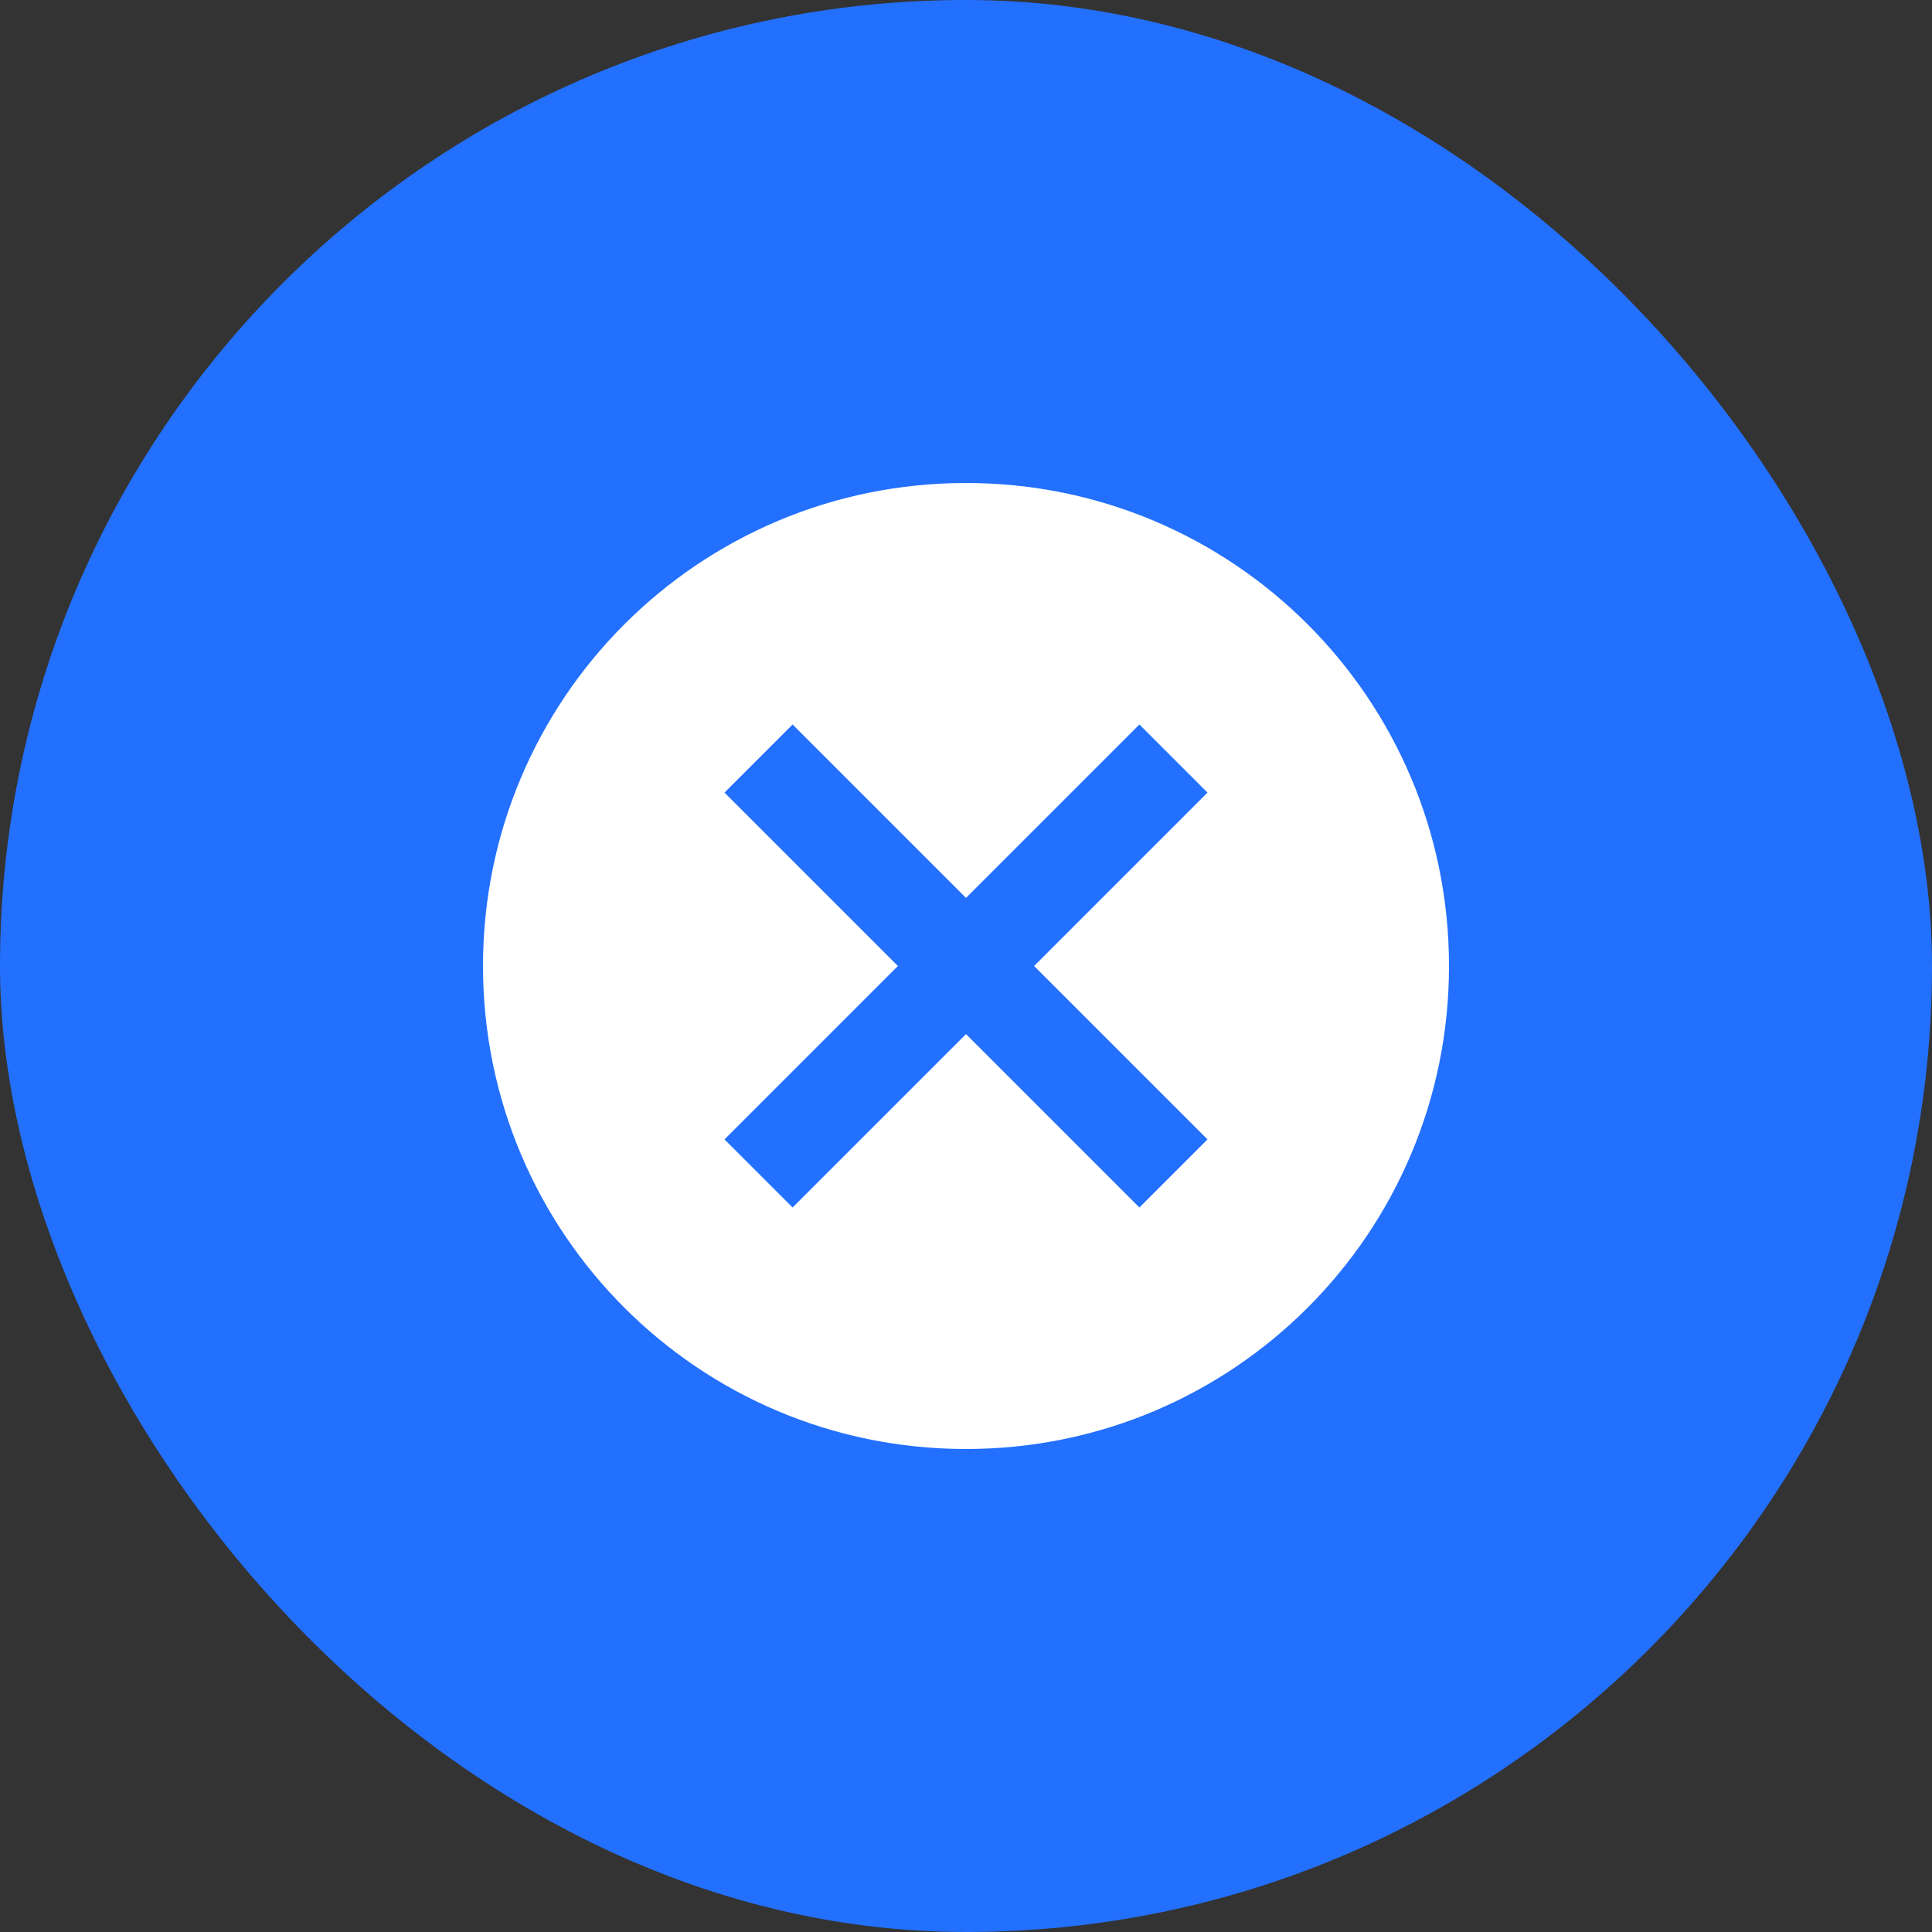
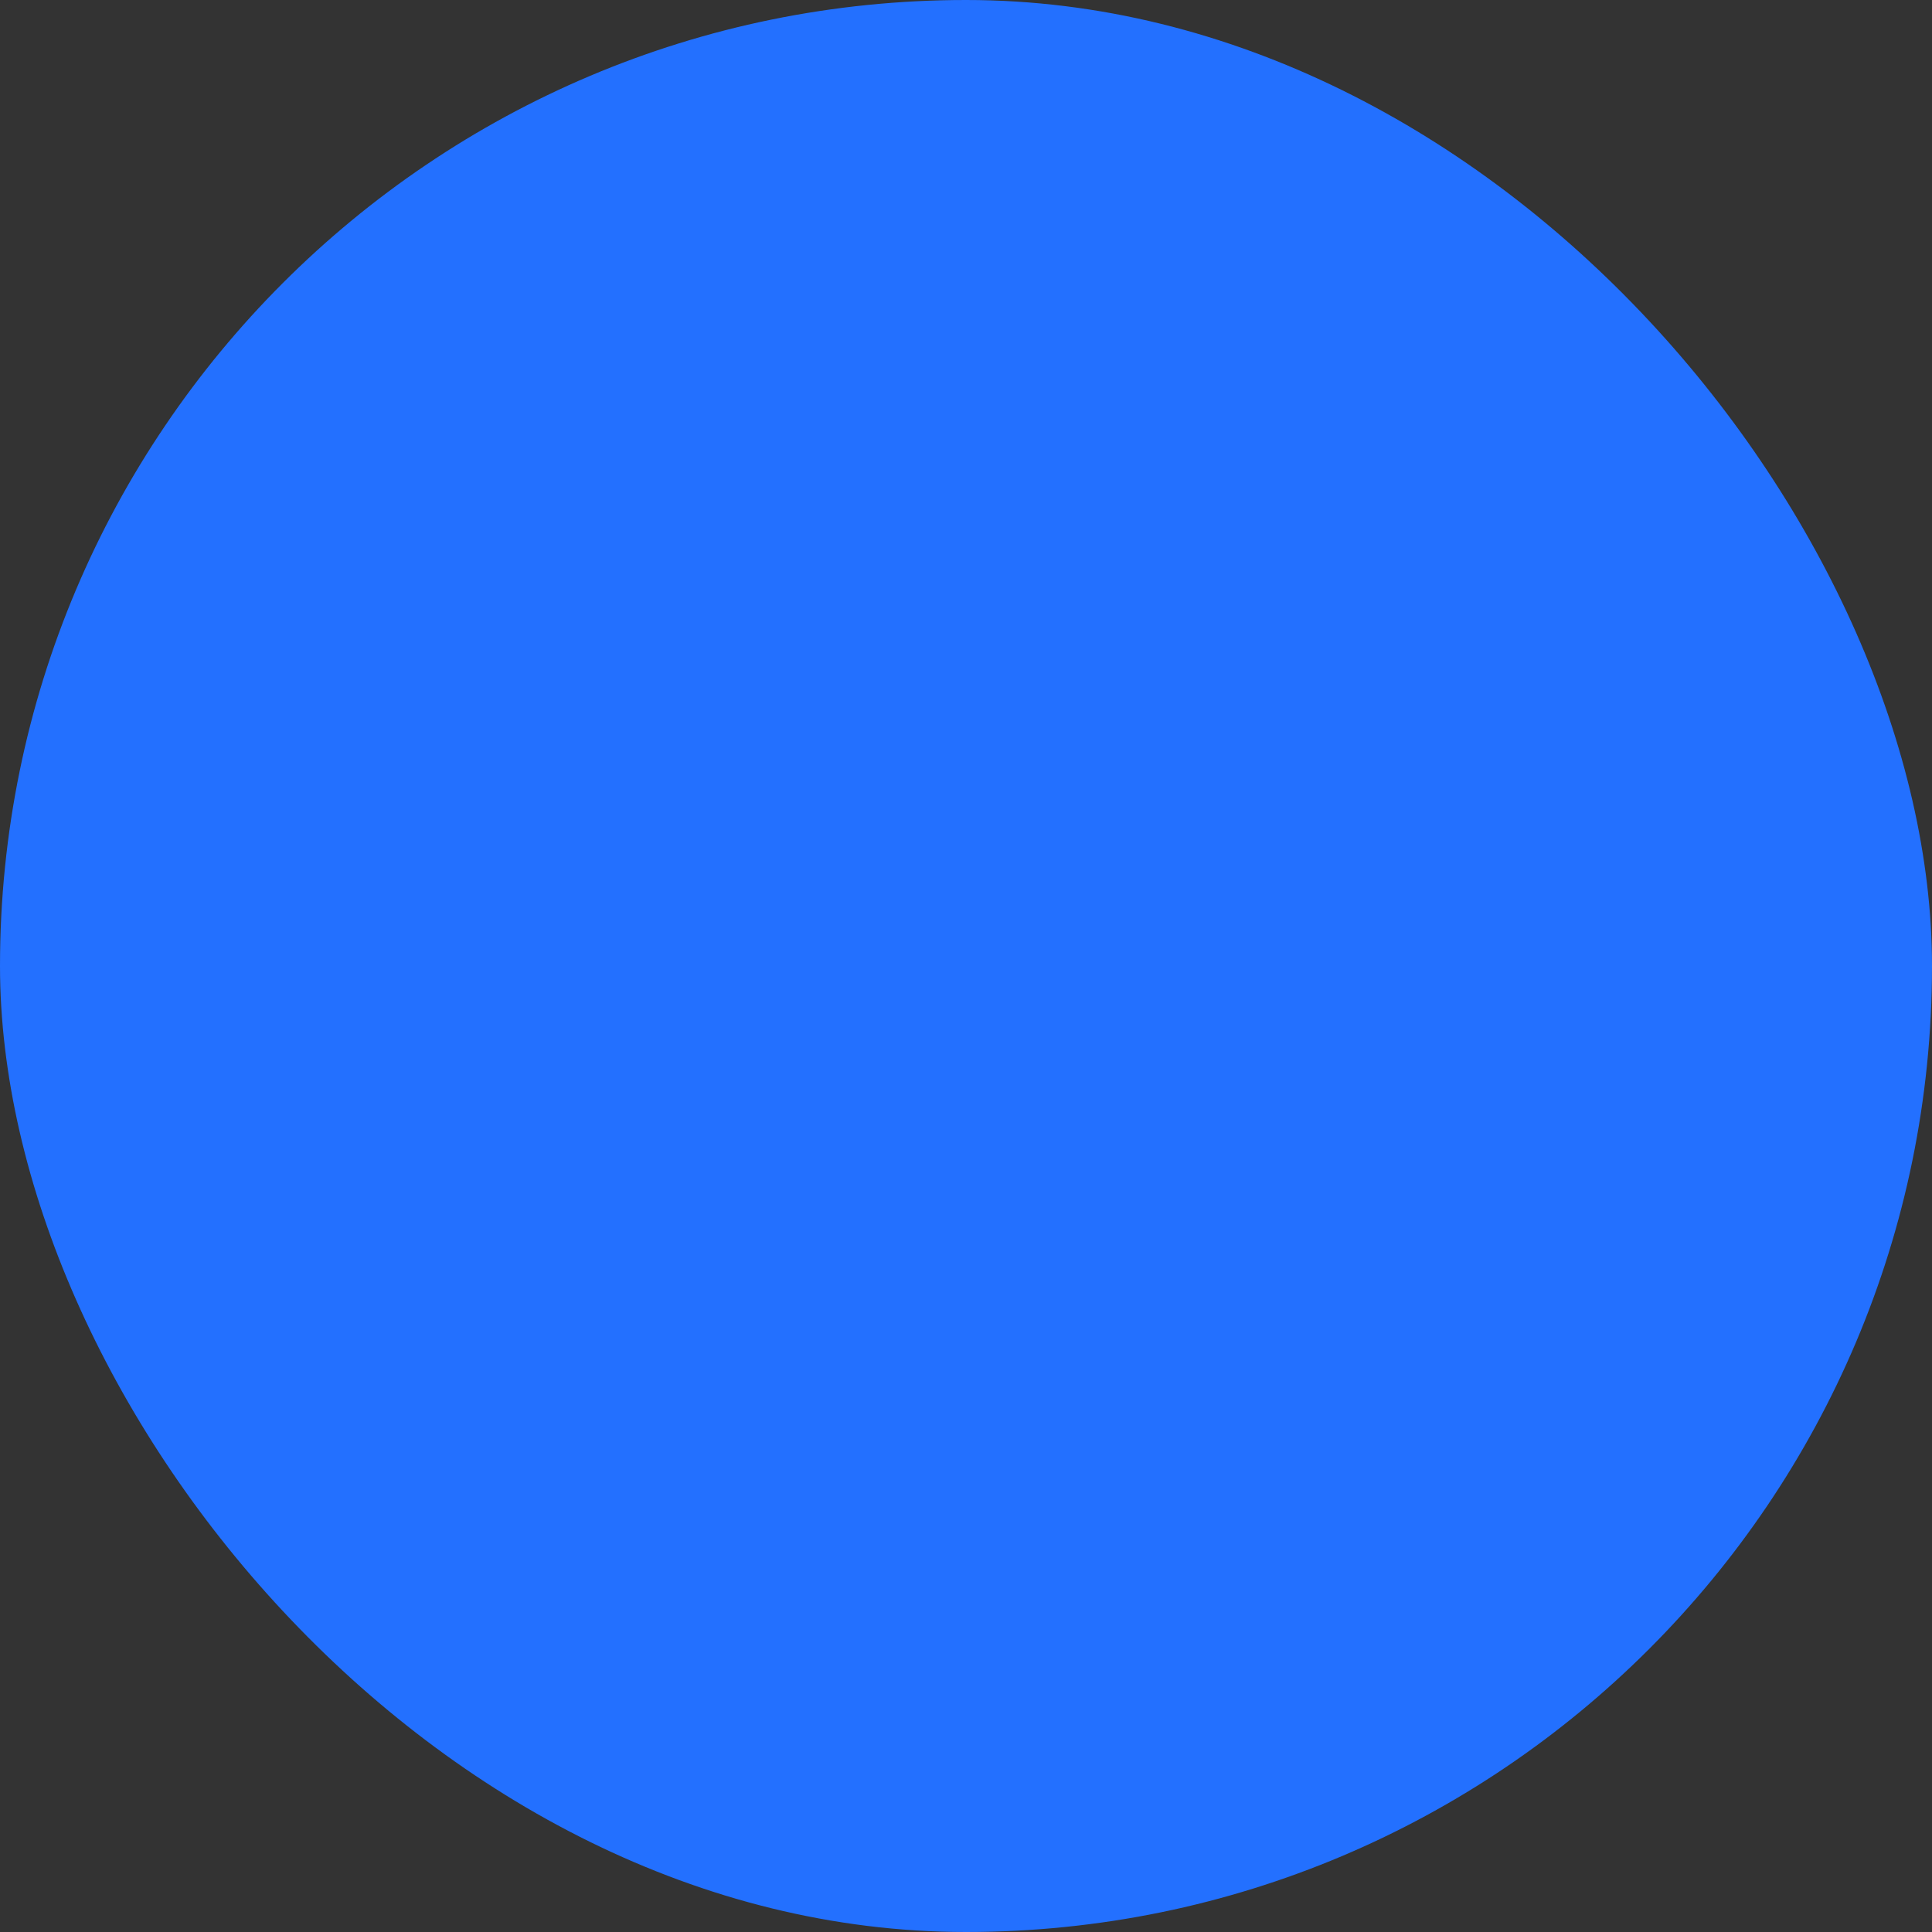
<svg xmlns="http://www.w3.org/2000/svg" width="40" height="40" viewBox="0 0 40 40" fill="none">
  <rect x="0" y="0" width="40" height="40" fill="#333333" stroke="none" />
  <rect width="40" height="40" rx="20" fill="#2370FF" />
  <g clip-path="url(#clip0_2003_985)">
-     <path d="M20 10C14.47 10 10 14.47 10 20C10 25.53 14.47 30 20 30C25.53 30 30 25.53 30 20C30 14.47 25.53 10 20 10ZM25 23.59L23.59 25L20 21.41L16.41 25L15 23.59L18.59 20L15 16.41L16.41 15L20 18.59L23.59 15L25 16.41L21.41 20L25 23.59Z" fill="white" />
-   </g>
+     </g>
  <defs>
    <clipPath id="clip0_2003_985">
      <rect width="24" height="24" fill="white" transform="translate(8 8)" />
    </clipPath>
  </defs>
</svg>